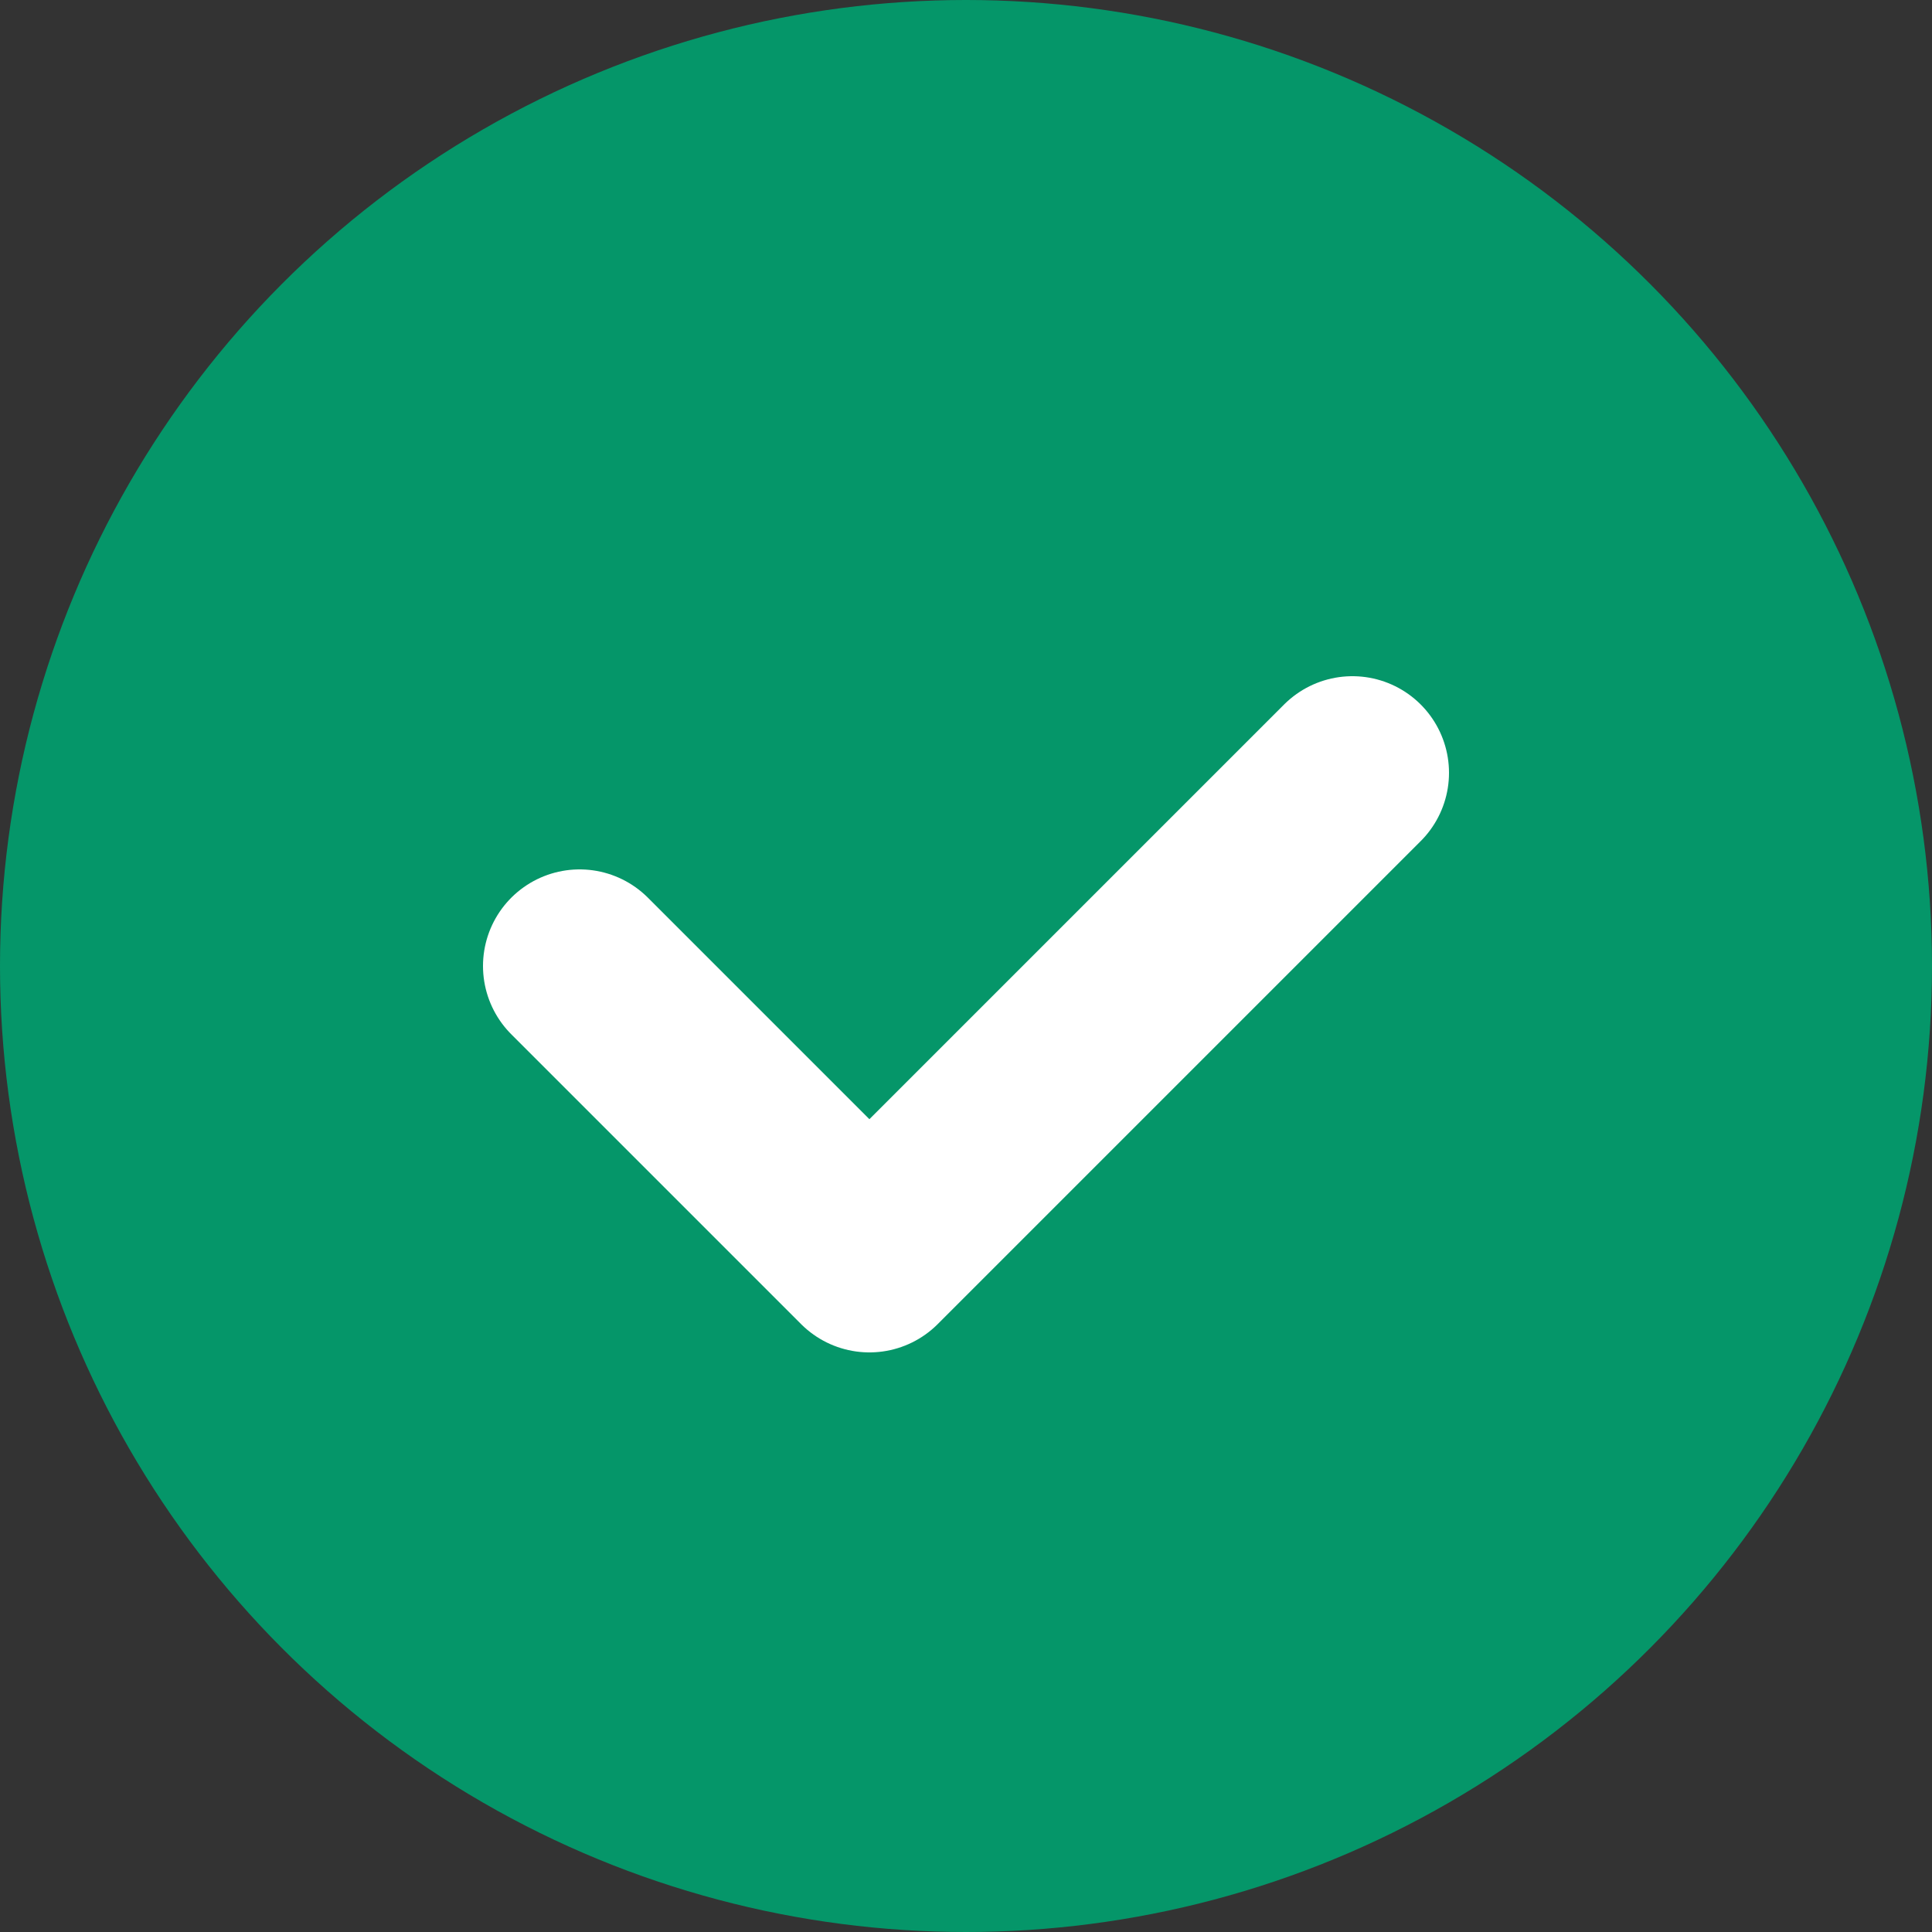
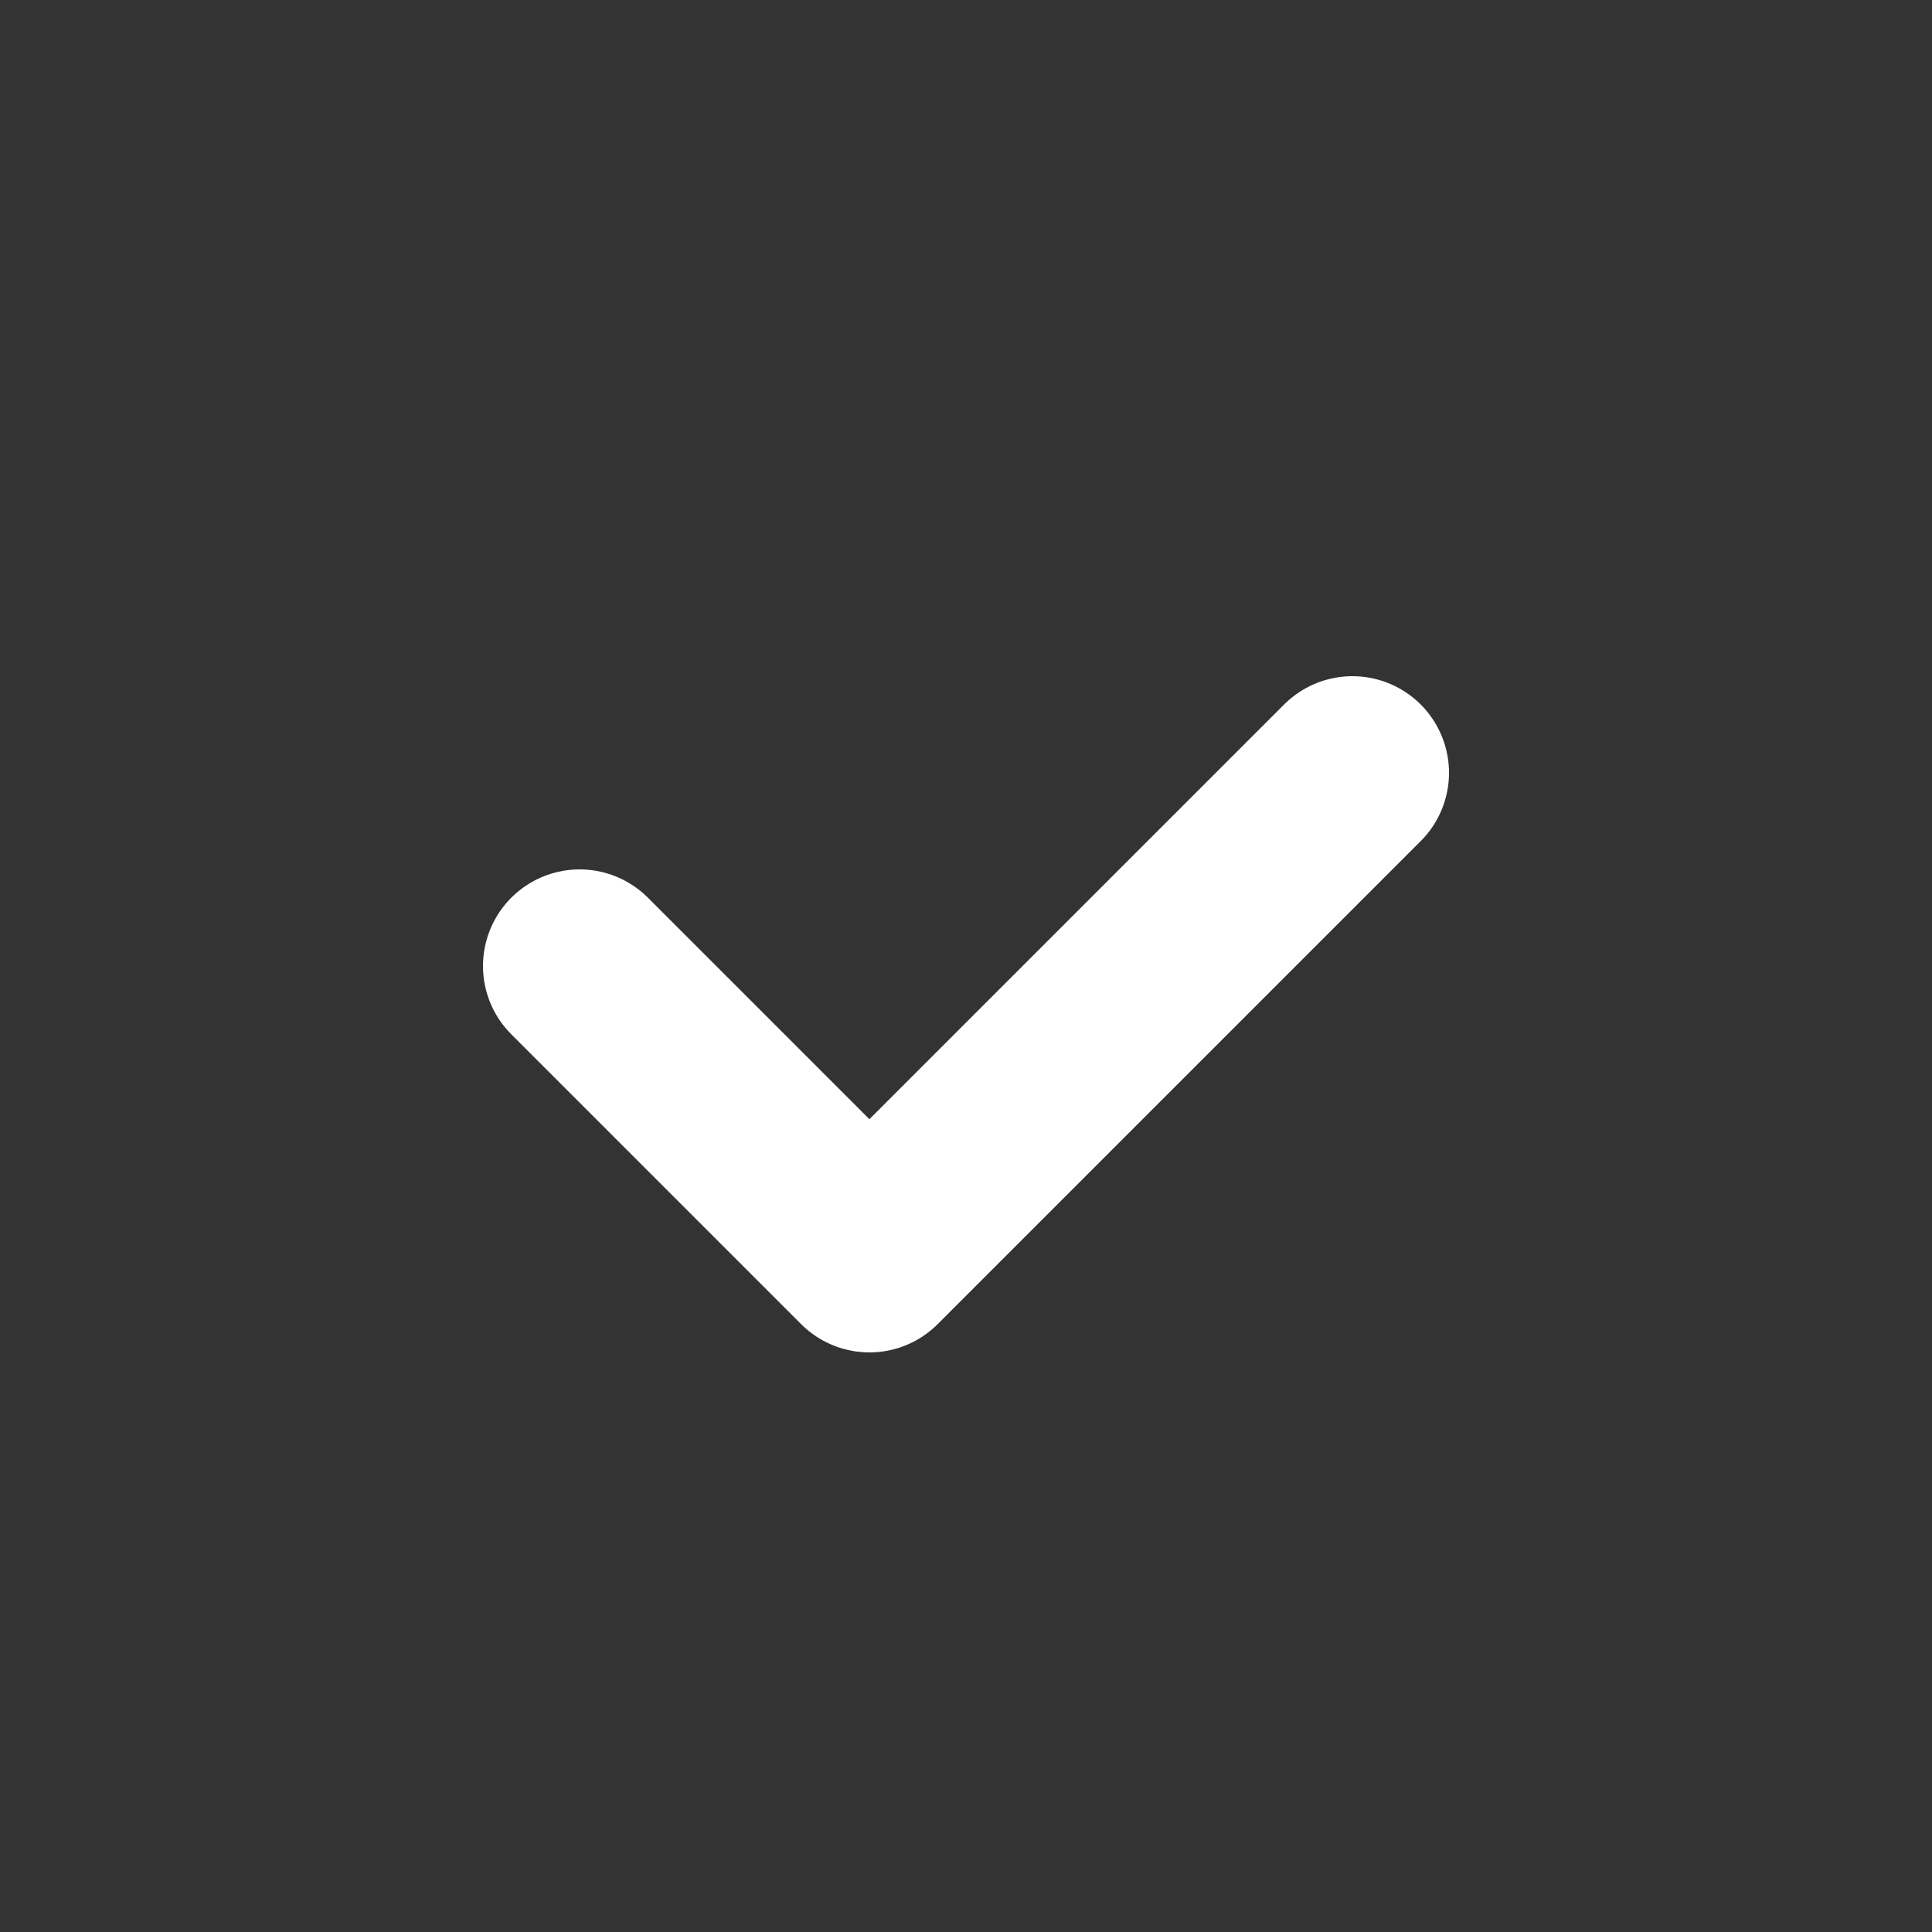
<svg xmlns="http://www.w3.org/2000/svg" width="20" height="20" viewBox="0 0 20 20" fill="none">
  <rect x="0" y="0" width="20" height="20" fill="#333333" stroke="none" />
-   <circle cx="10" cy="10" r="10" fill="#059669" />
  <path d="M6 10l3 3 5-5" stroke="#ffffff" stroke-width="2" stroke-linecap="round" stroke-linejoin="round" />
</svg>